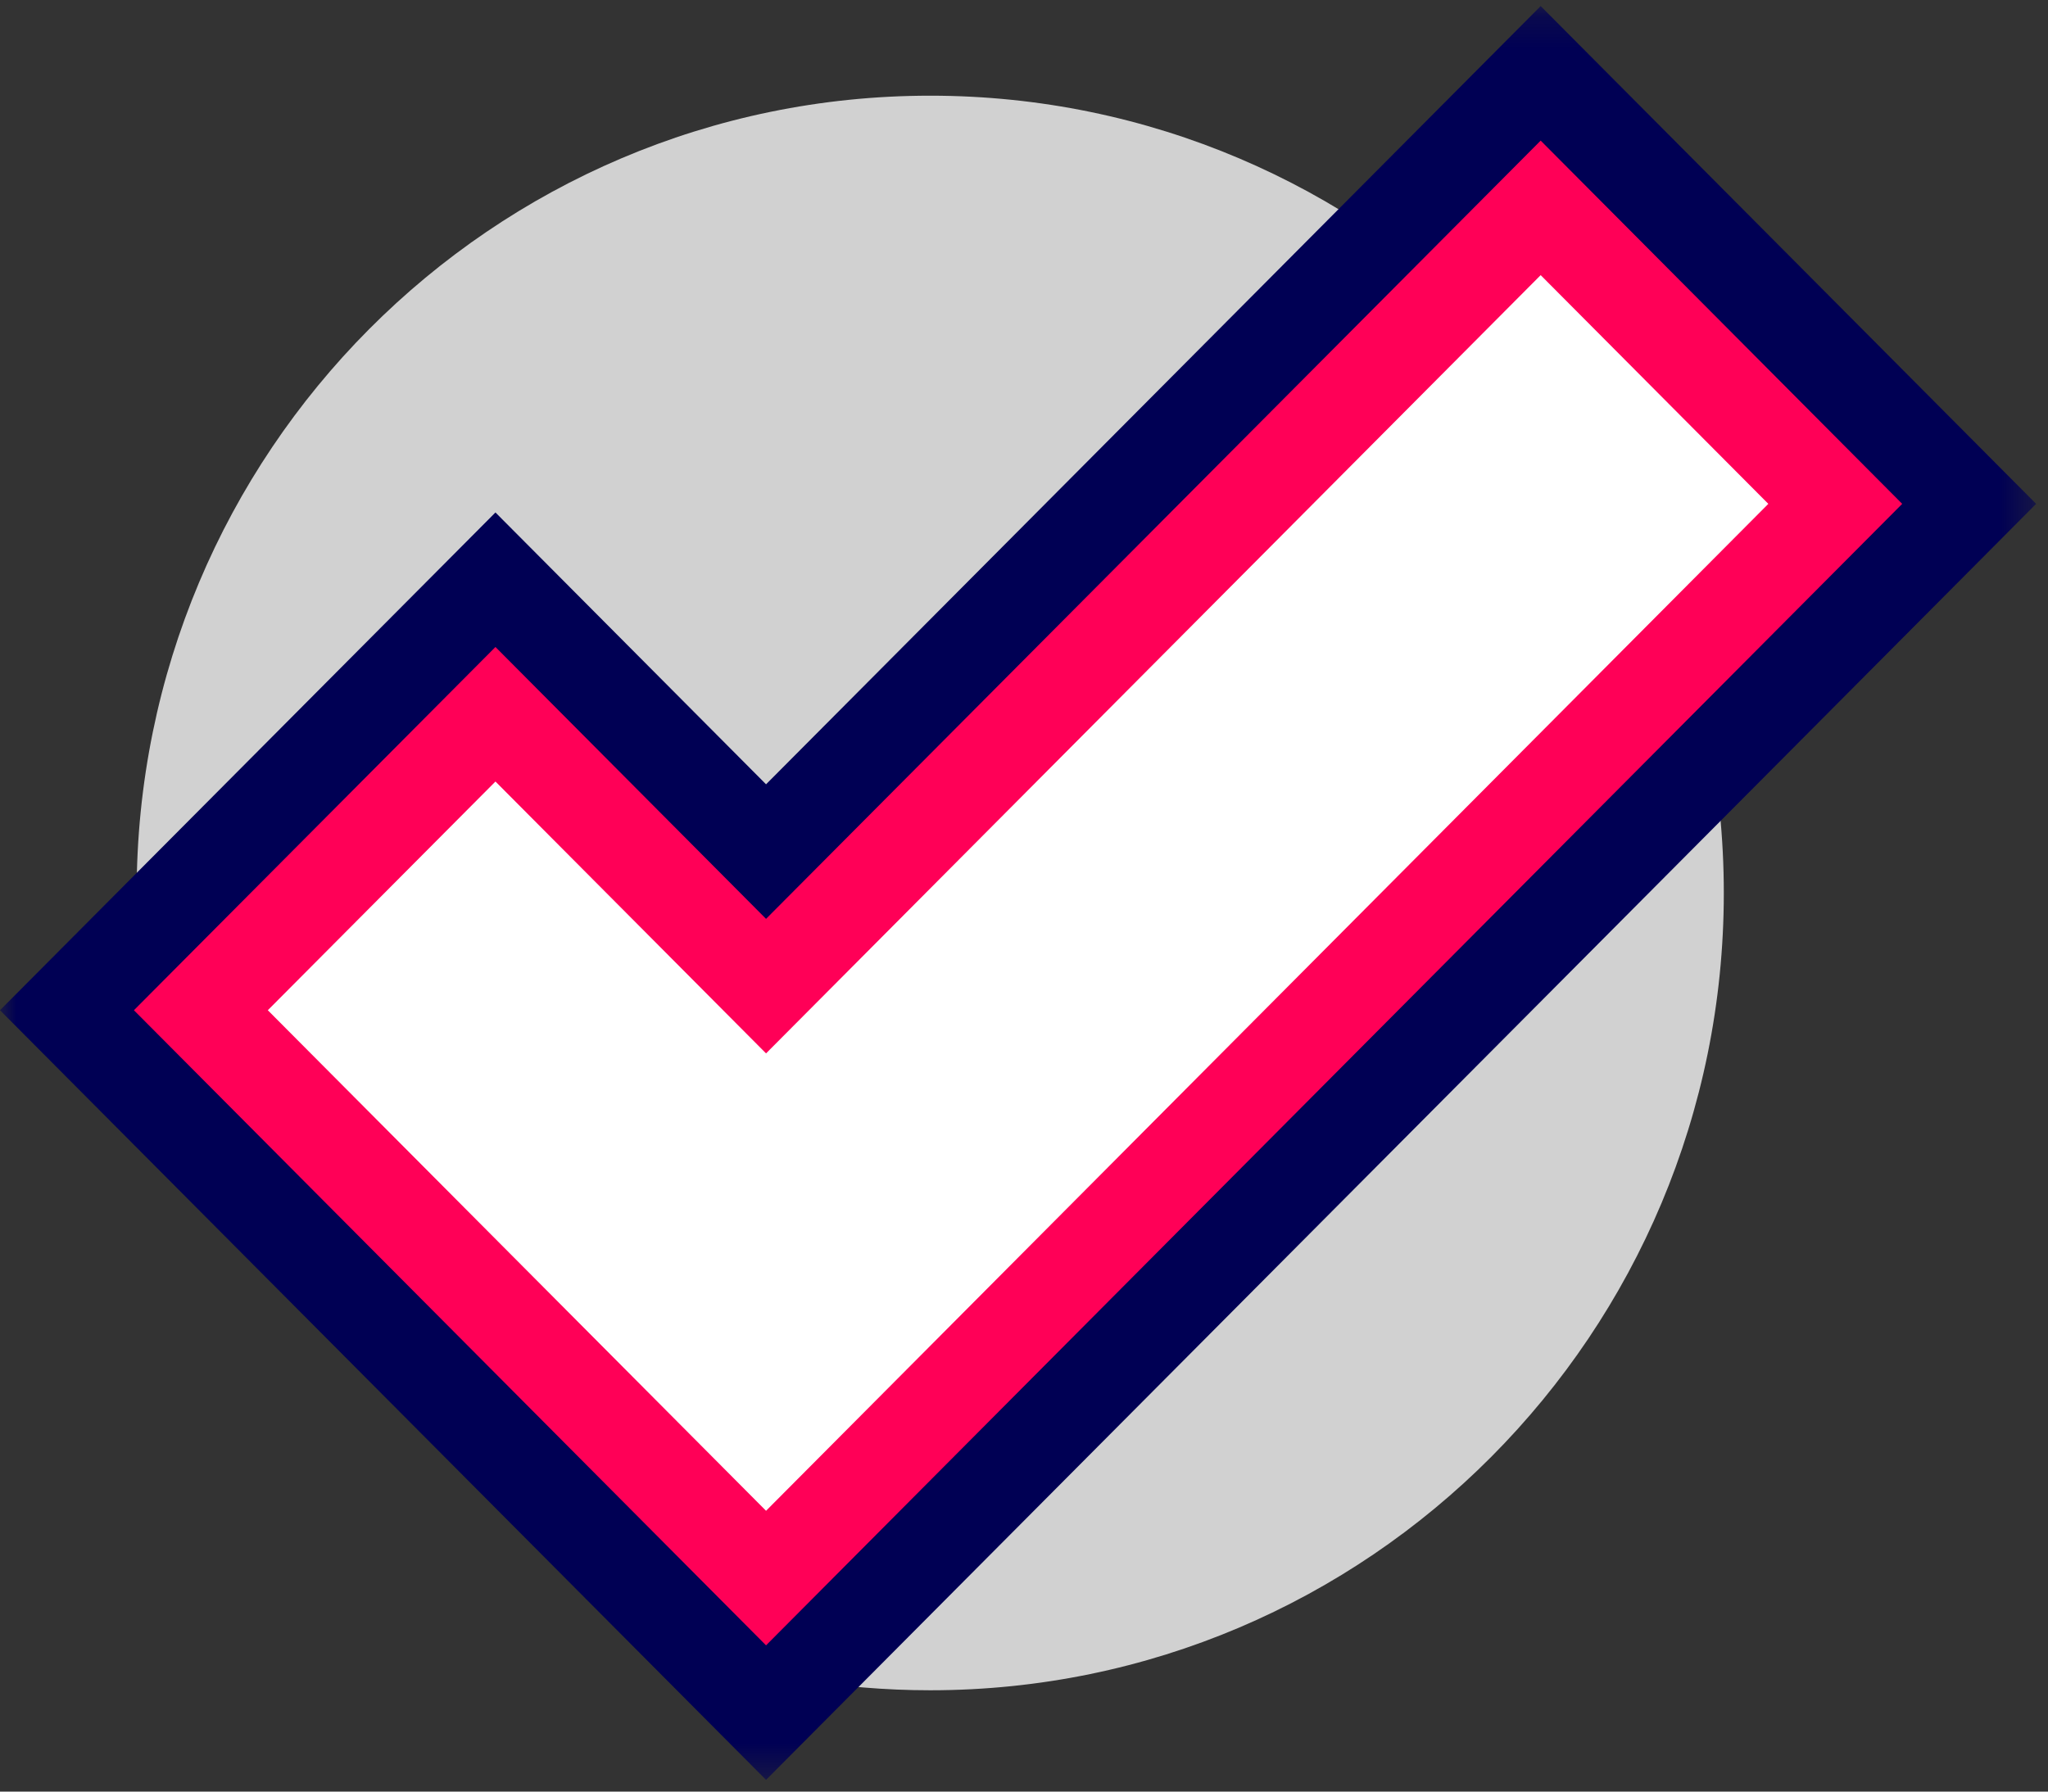
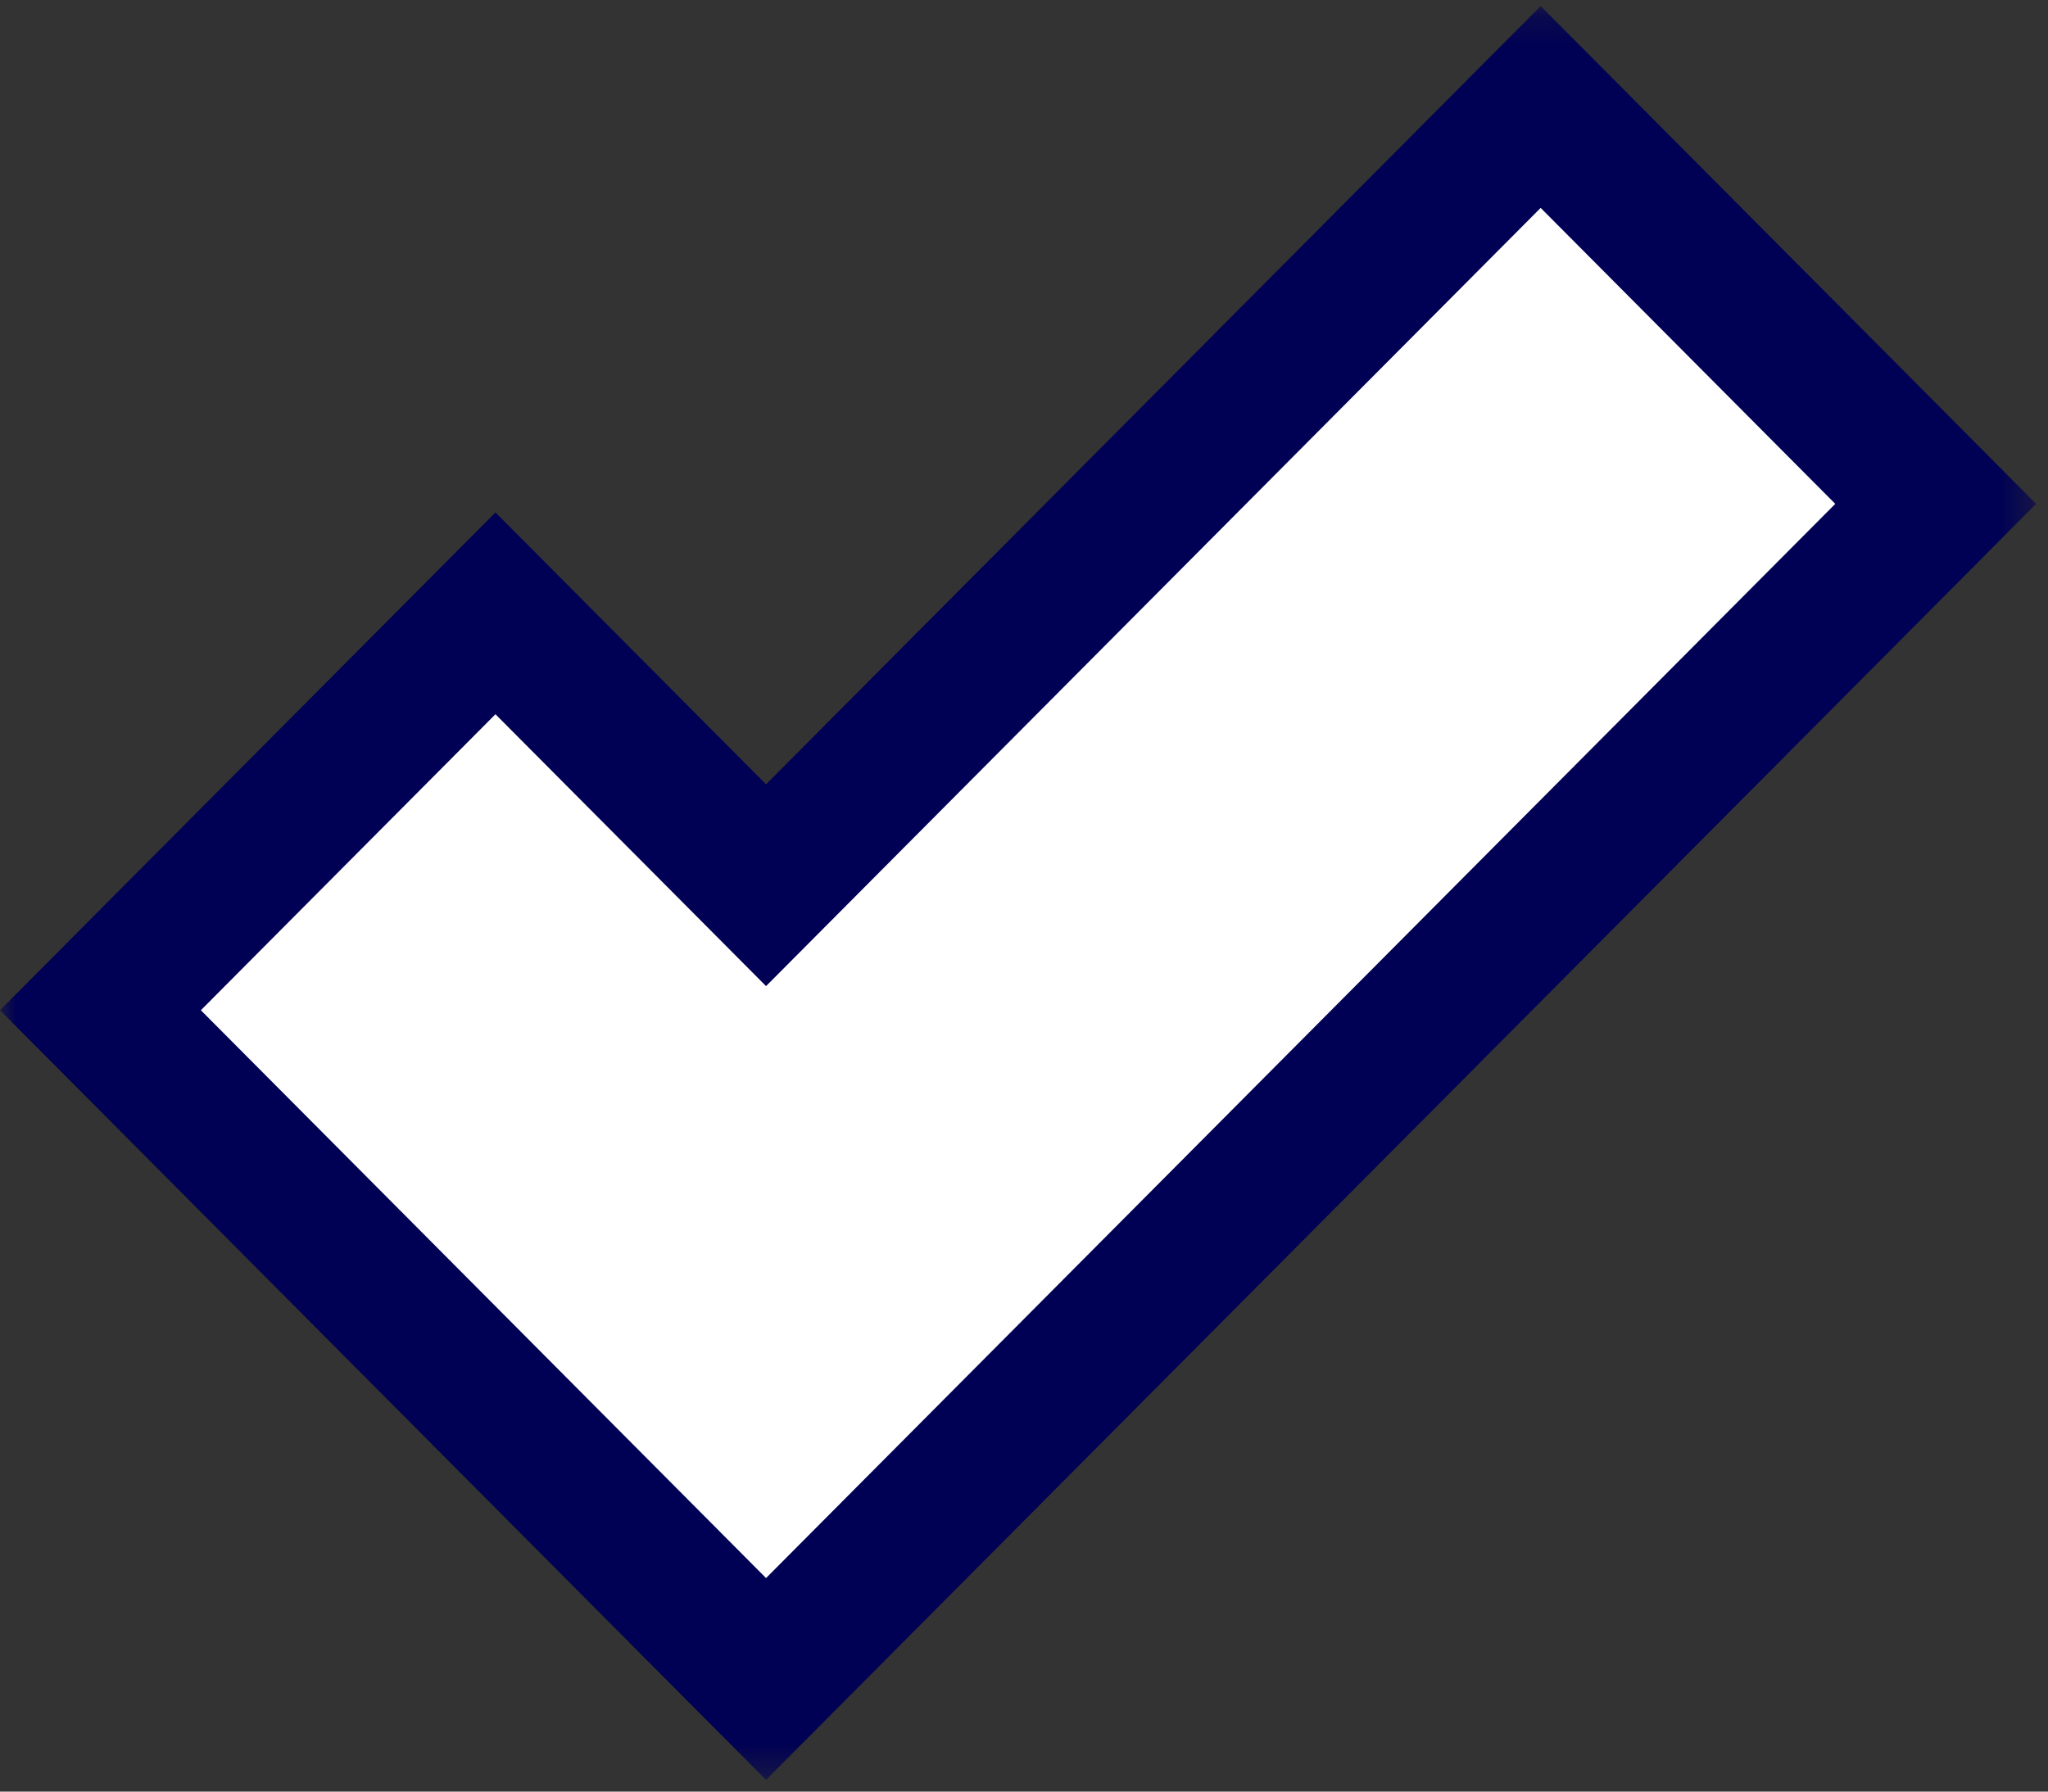
<svg xmlns="http://www.w3.org/2000/svg" xmlns:xlink="http://www.w3.org/1999/xlink" width="64px" height="56px" viewBox="0 0 64 56" version="1.1">
  <rect x="0" y="0" width="64" height="56" fill="#333333" stroke="none" />
  <title>Hoogwerker - Favicon</title>
  <defs>
    <polygon id="path-1" points="0 0.19 63.629 0.19 63.629 55.634 0 55.634" />
  </defs>
  <g id="Hoogwerker---Favicon" stroke="none" stroke-width="1" fill="none" fill-rule="evenodd">
    <g id="Group">
-       <path d="M29.069,2.991 C15.373,2.991 4.27,14.148 4.27,27.912 C4.27,29.973 4.521,31.975 4.99,33.891 C8.294,34.912 12.134,37.575 15.44,41.437 C18.29,44.766 20.206,48.357 21.008,51.485 C23.535,52.358 26.247,52.833 29.069,52.833 C42.766,52.833 53.869,41.675 53.869,27.912 C53.869,14.148 42.766,2.991 29.069,2.991" id="Fill-72" fill="#D1D1D1" />
      <g id="Group-76">
        <mask id="mask-2" fill="white">
          <use xlink:href="#path-1" />
        </mask>
        <g id="Clip-75" />
        <path d="M12.554,31.577 L23.939,43.018 L51.075,15.749 L48.146,12.805 L23.939,37.131 L15.483,28.633 L12.554,31.577 Z M23.939,55.634 L-8.21321324e-05,31.577 L15.483,16.018 L23.939,24.515 L48.146,0.19 L63.629,15.749 L23.939,55.634 Z" id="Fill-74" fill="#000054" mask="url(#mask-2)" />
      </g>
      <polygon id="Fill-77" fill="#FFFFFF" points="23.939 49.326 6.277 31.577 15.483 22.325 23.939 30.823 48.146 6.498 57.352 15.749" />
-       <path d="M8.369,31.577 L23.939,47.223 L55.26,15.749 L48.146,8.6 L23.939,32.926 L15.483,24.428 L8.369,31.577 Z M23.939,51.429 L4.185,31.577 L15.483,20.223 L23.939,28.721 L48.146,4.395 L59.444,15.749 L23.939,51.429 Z" id="Fill-79" fill="#FF0057" />
    </g>
  </g>
</svg>